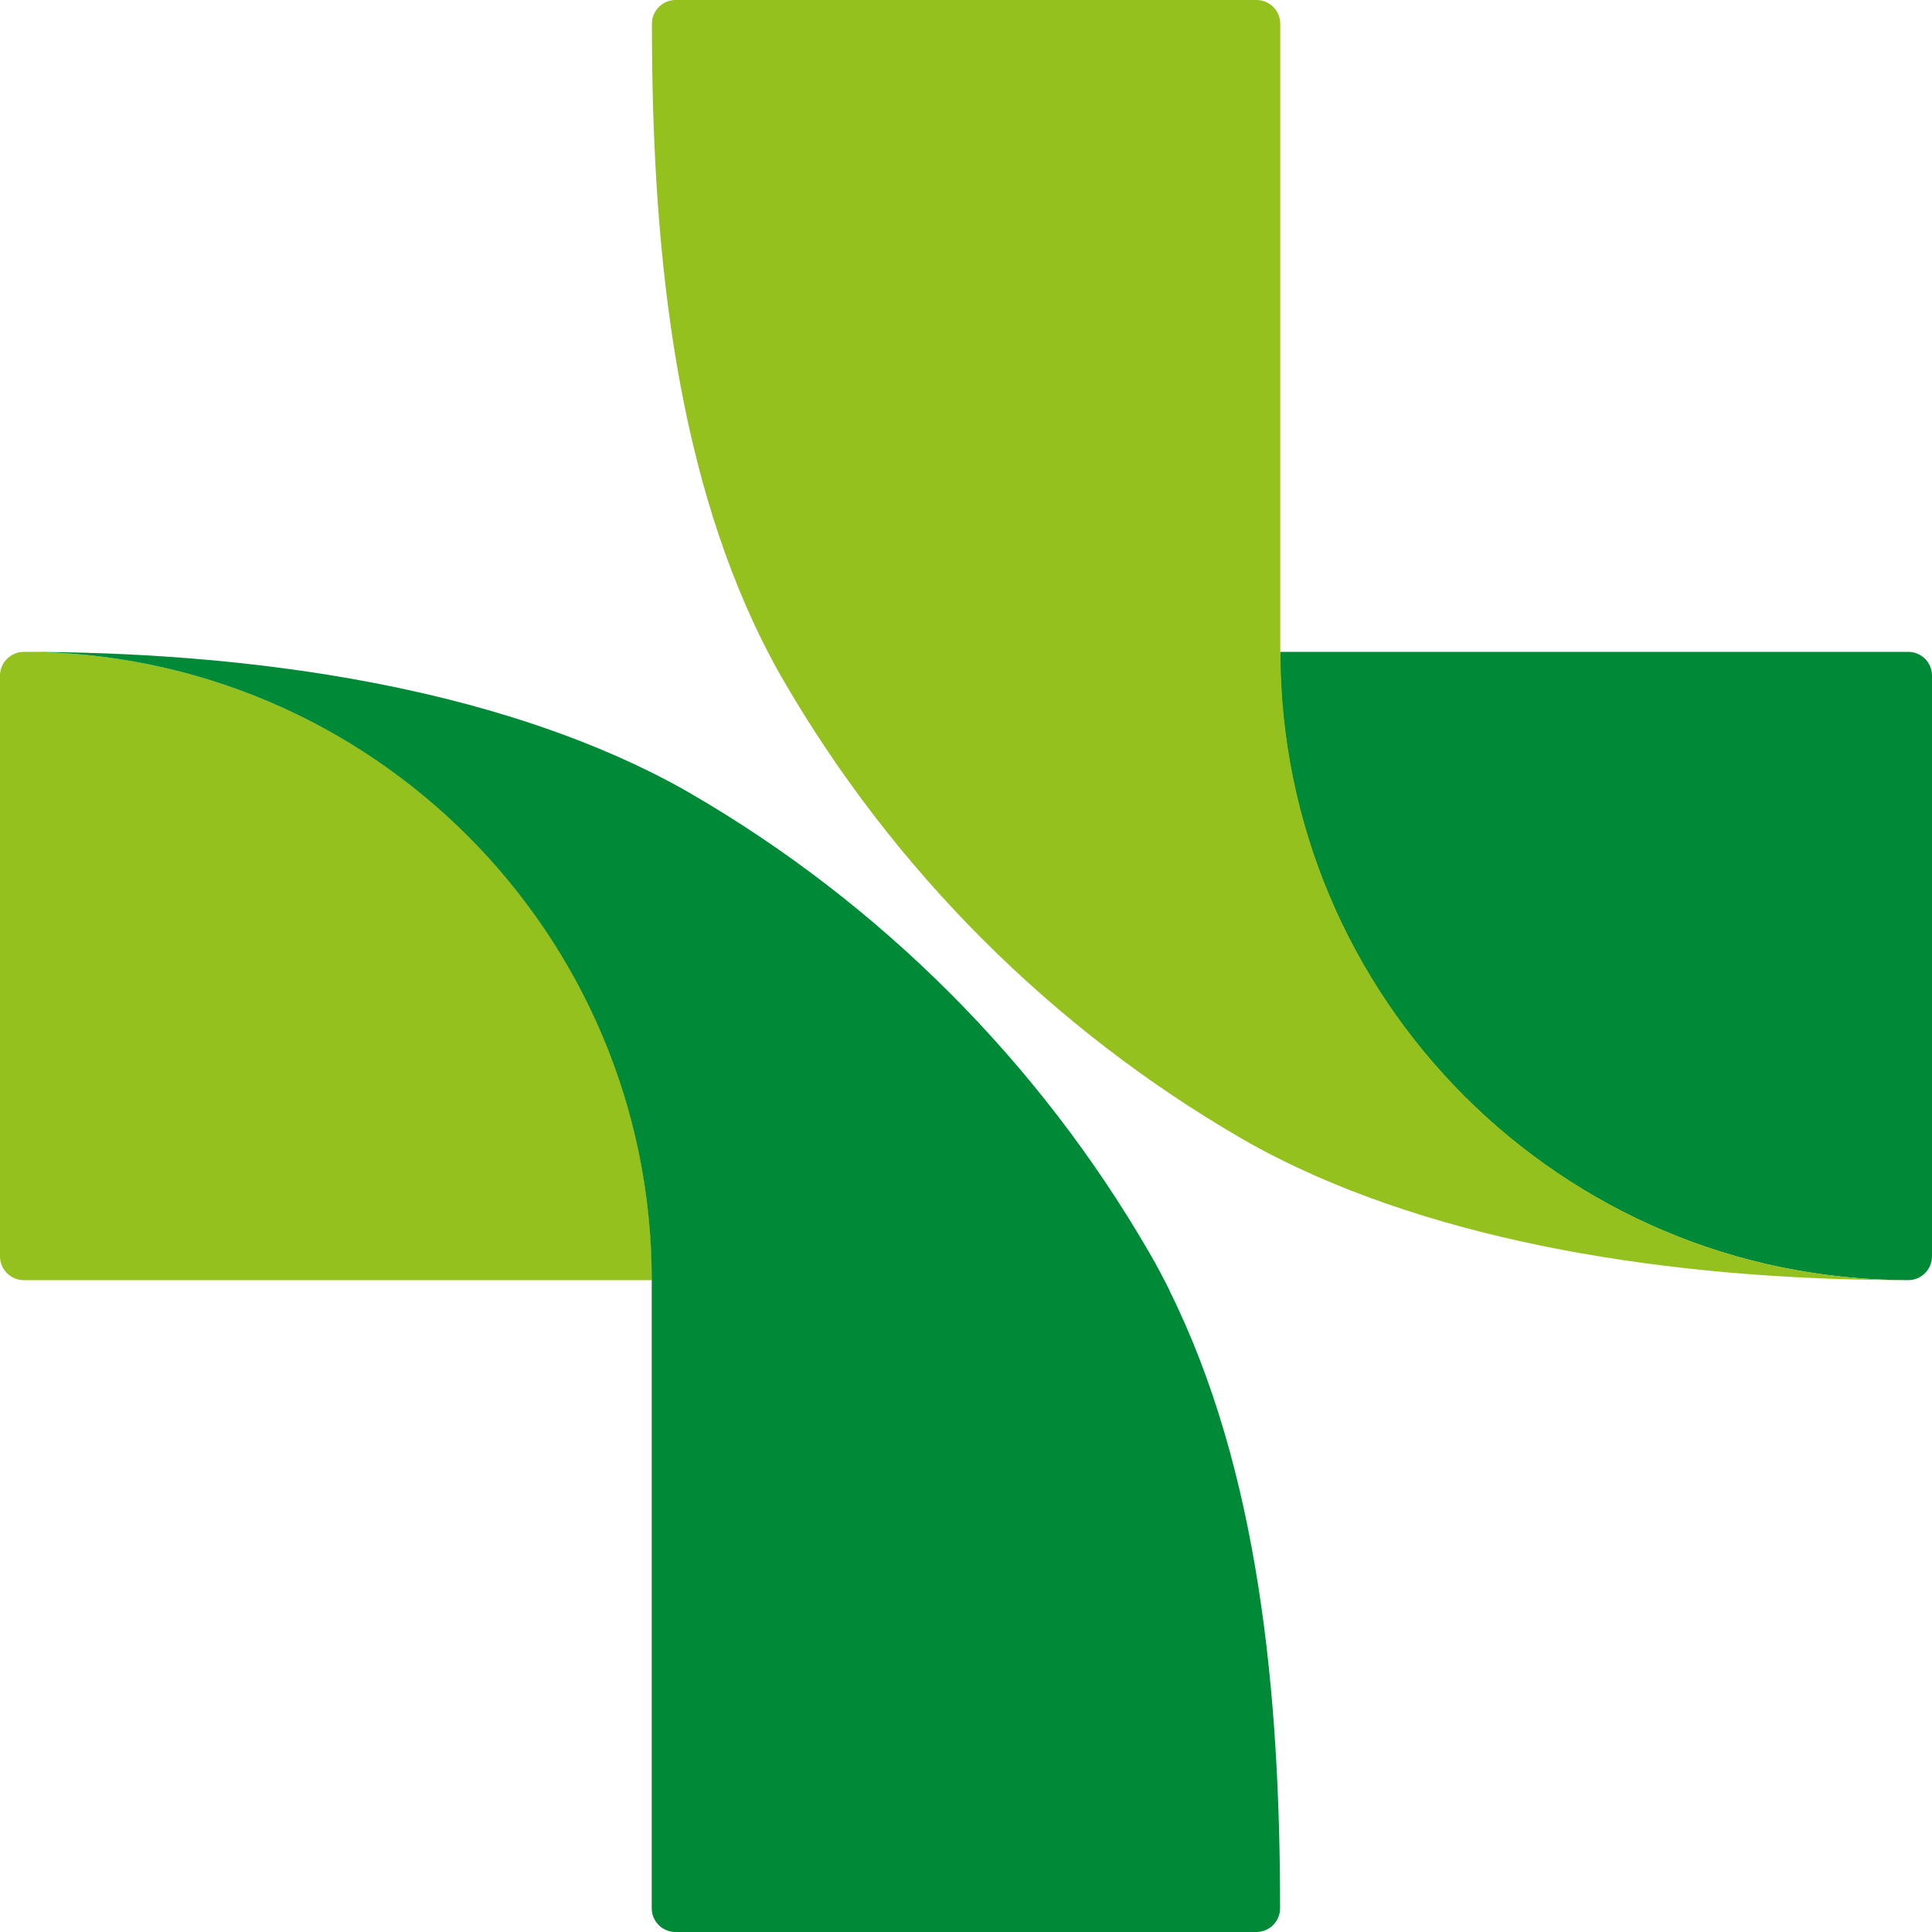
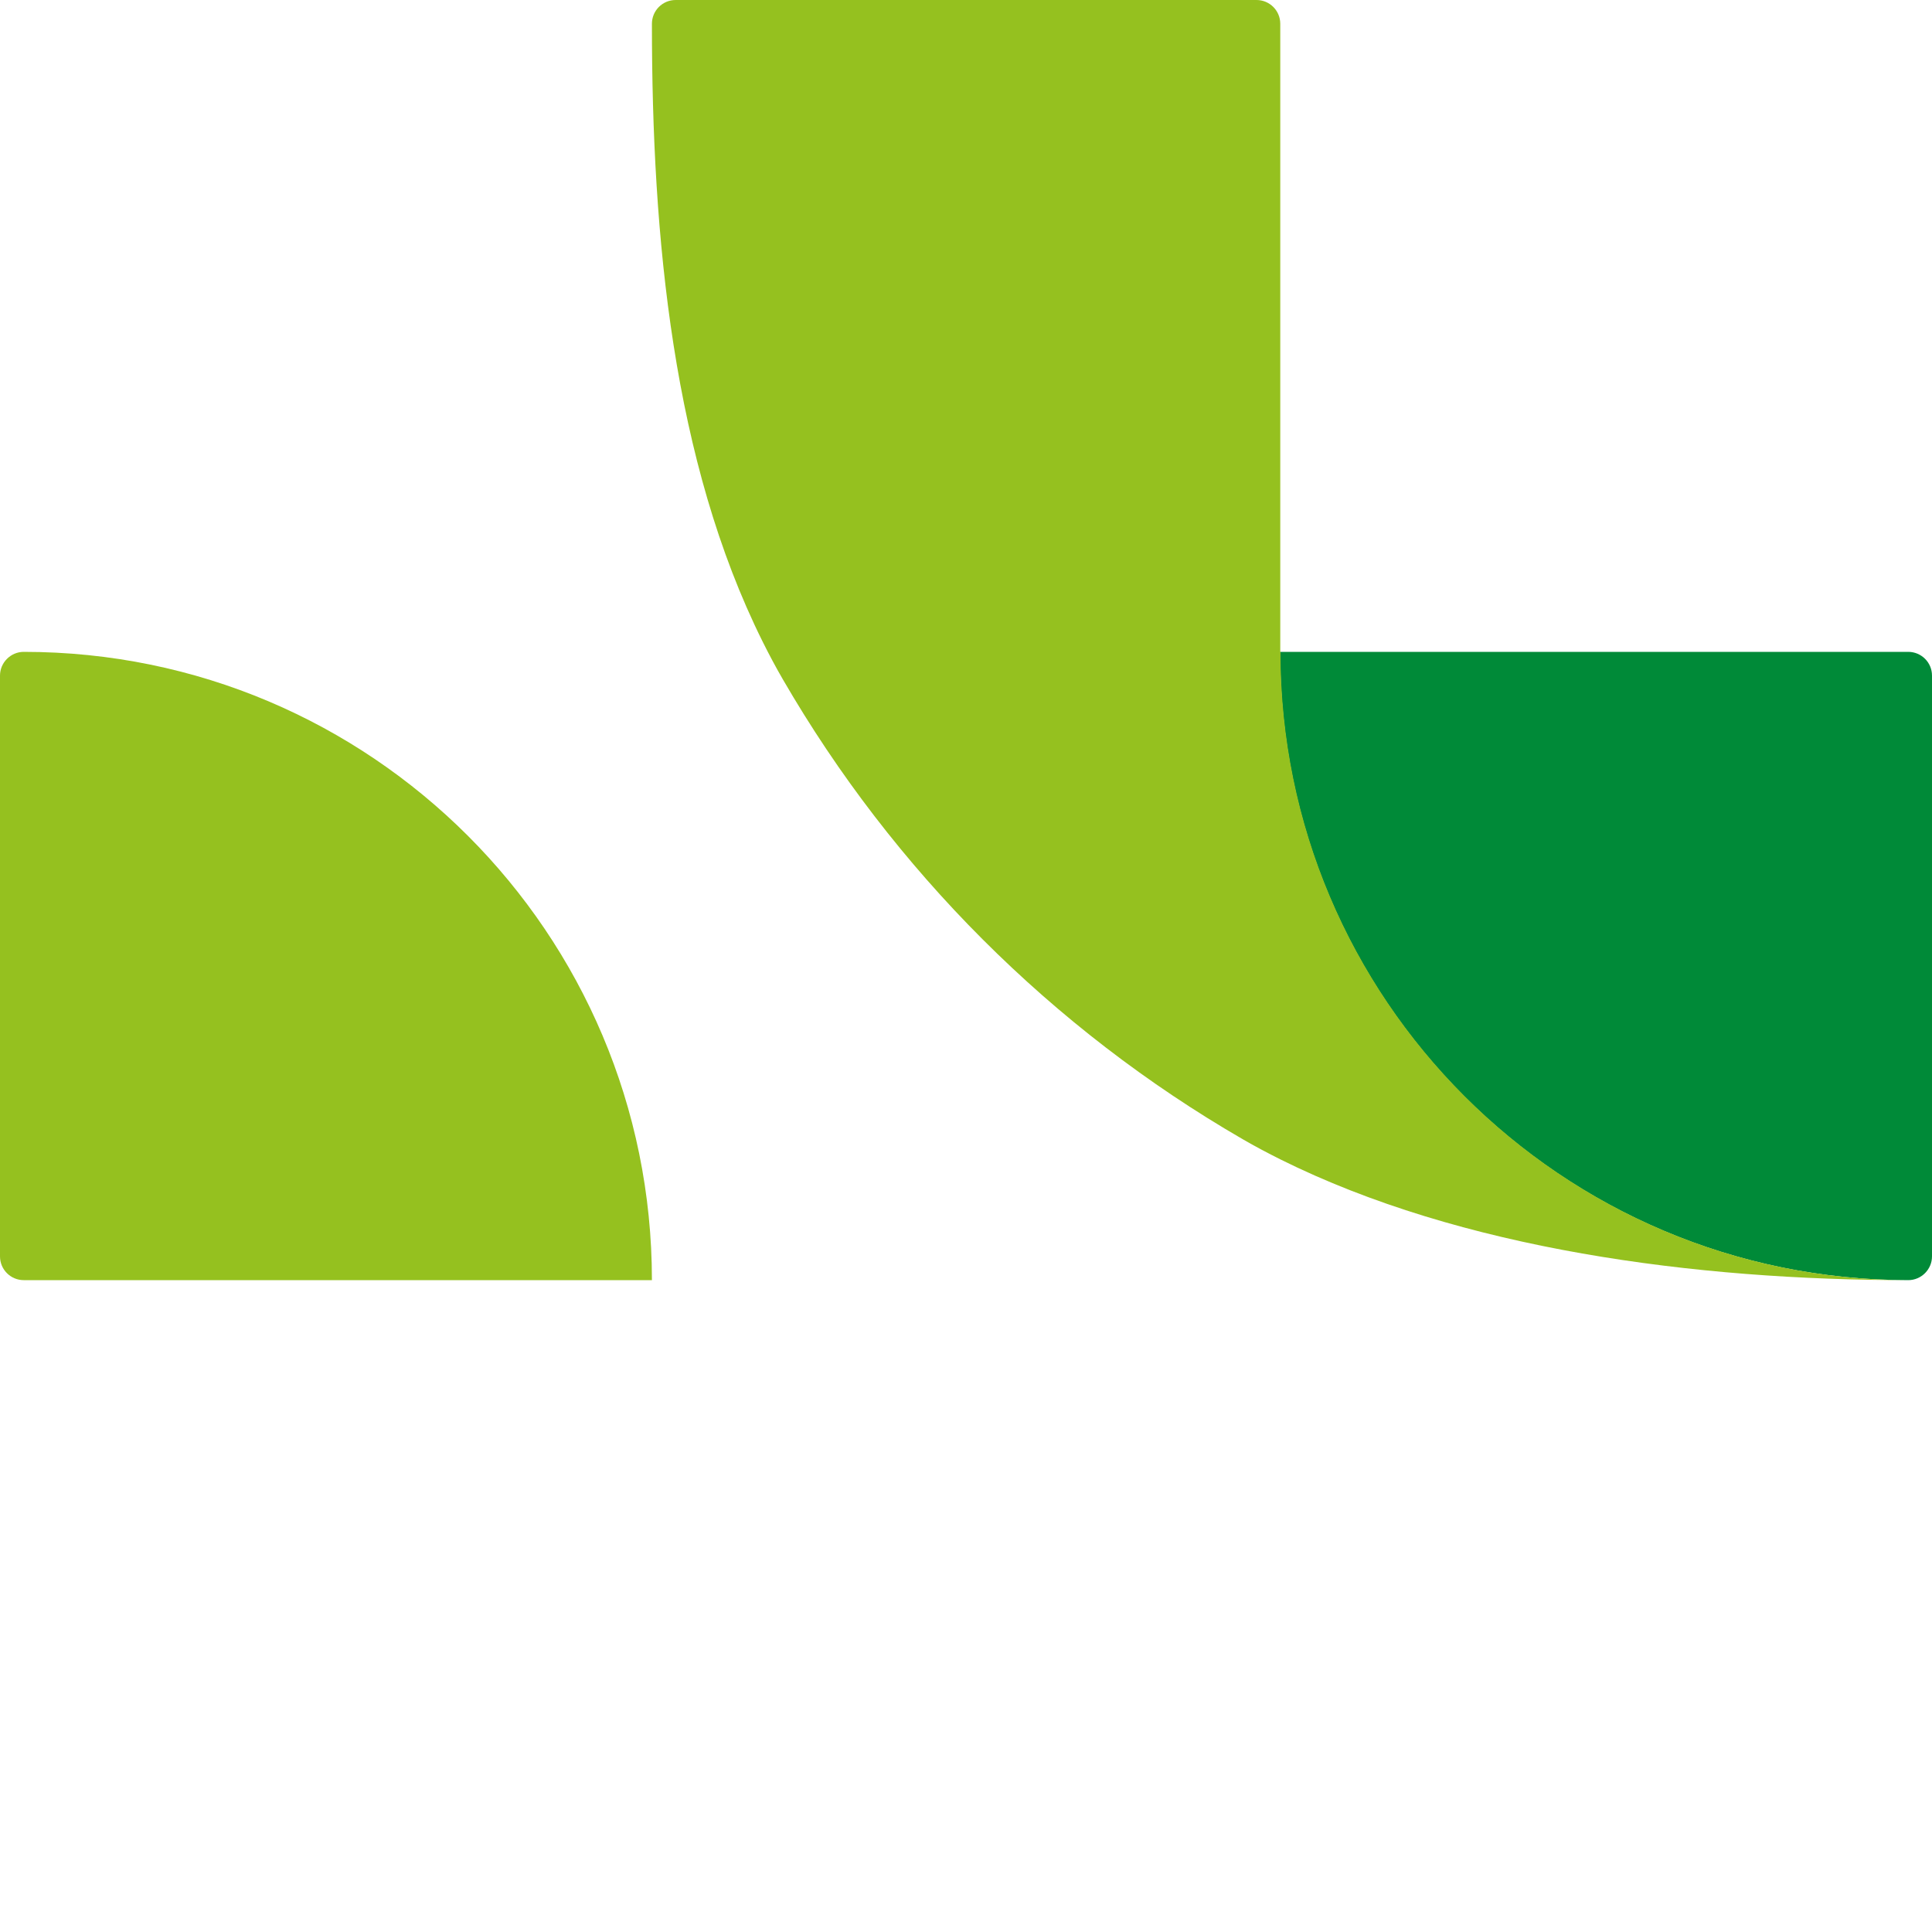
<svg xmlns="http://www.w3.org/2000/svg" width="95" height="95" viewBox="0 0 95 95" fill="none">
  <path d="M1.168 62.947H32.056C32.056 45.884 18.232 32.053 1.168 32.053C0.527 32.053 0 32.58 0 33.221V61.779C0 62.429 0.527 62.947 1.168 62.947Z" fill="#95C11F" />
  <path d="M93.832 32.053H62.944C62.944 49.116 76.768 62.947 93.832 62.947C94.473 62.947 95 62.42 95 61.779V33.221C95 32.571 94.473 32.053 93.832 32.053Z" fill="#008A38" />
-   <path d="M57.508 63.447C57.191 62.815 56.867 62.2 56.515 61.595C51.088 52.224 43.28 44.409 33.9 38.982C33.294 38.63 32.679 38.306 32.047 37.989C23.168 33.572 11.672 32.053 1.159 32.053C18.215 32.053 32.047 45.893 32.047 62.947V93.832C32.047 94.482 32.574 95 33.215 95H61.776C62.426 95 62.944 94.473 62.944 93.832C62.944 83.32 61.916 72.326 57.499 63.447H57.508Z" fill="#008A38" />
  <path d="M62.953 32.053V1.168C62.953 0.518 62.426 0 61.785 0H33.224C32.574 0 32.056 0.527 32.056 1.168C32.056 11.68 33.084 22.674 37.501 31.552C37.817 32.185 38.142 32.8 38.494 33.405C43.921 42.776 51.729 50.591 61.108 56.018C61.714 56.37 62.329 56.694 62.962 57.011C71.841 61.428 83.337 62.947 93.85 62.947C76.794 62.947 62.962 49.107 62.962 32.053H62.953Z" fill="#95C11F" />
</svg>